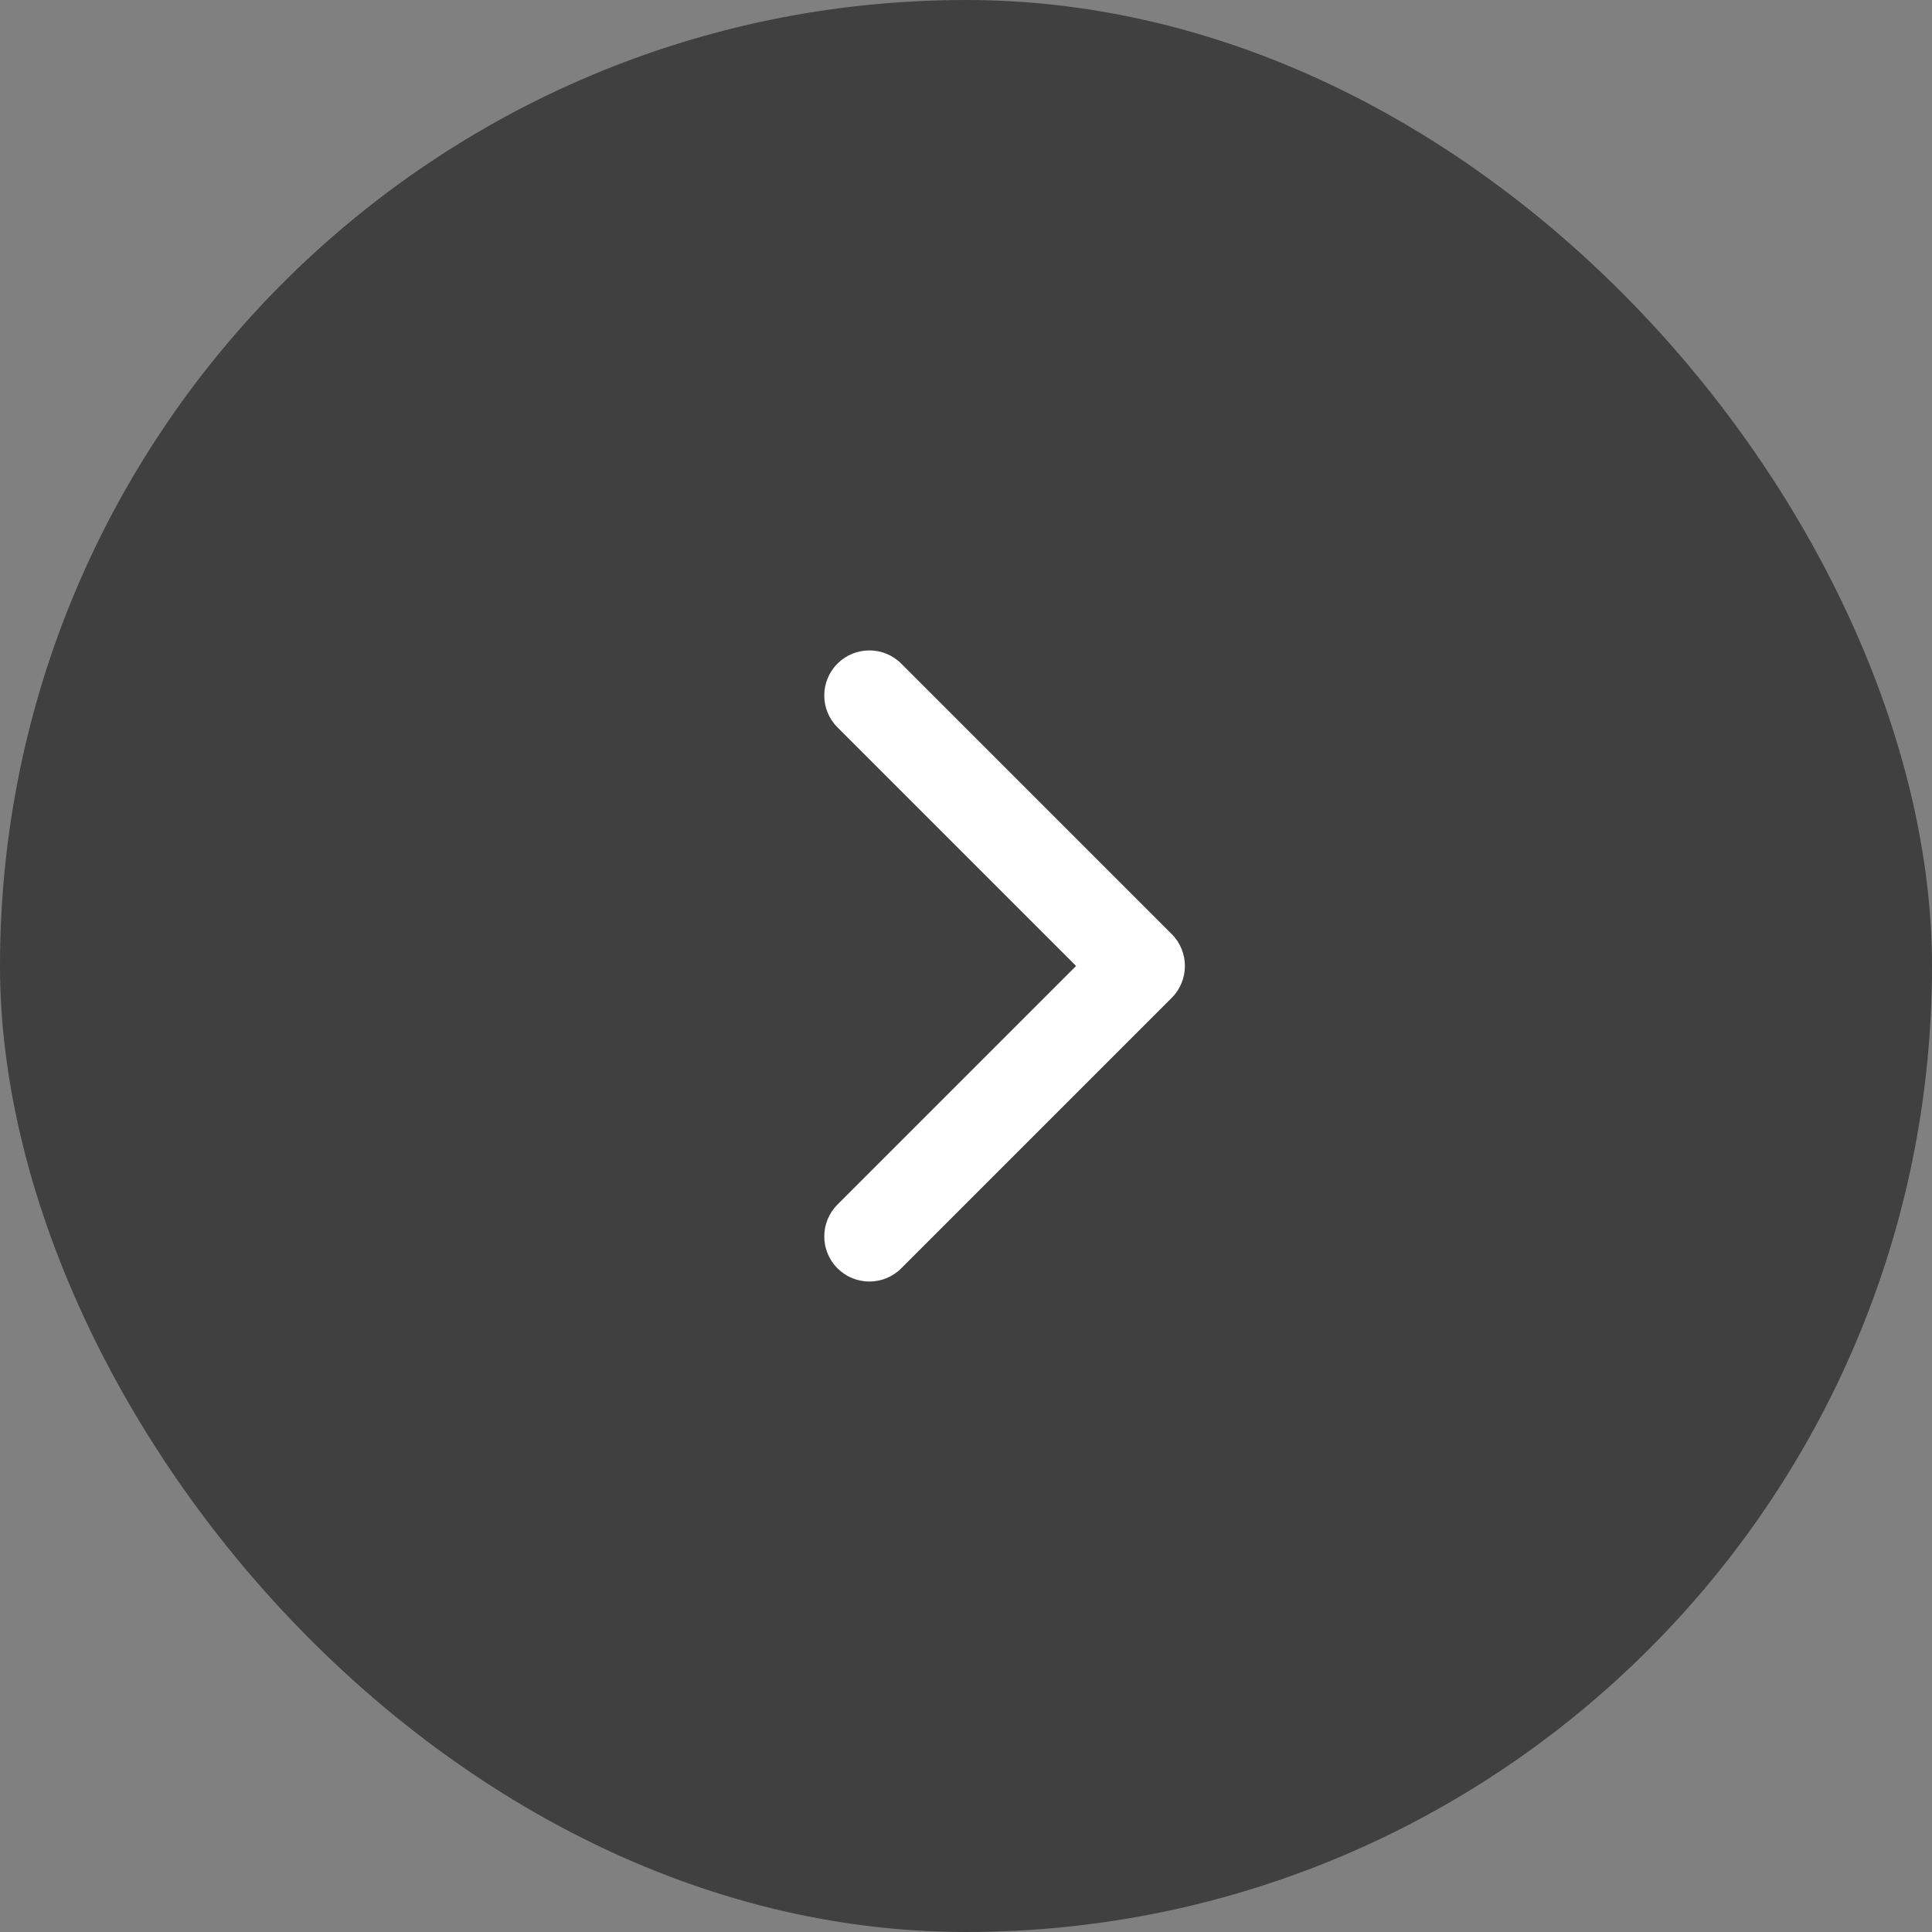
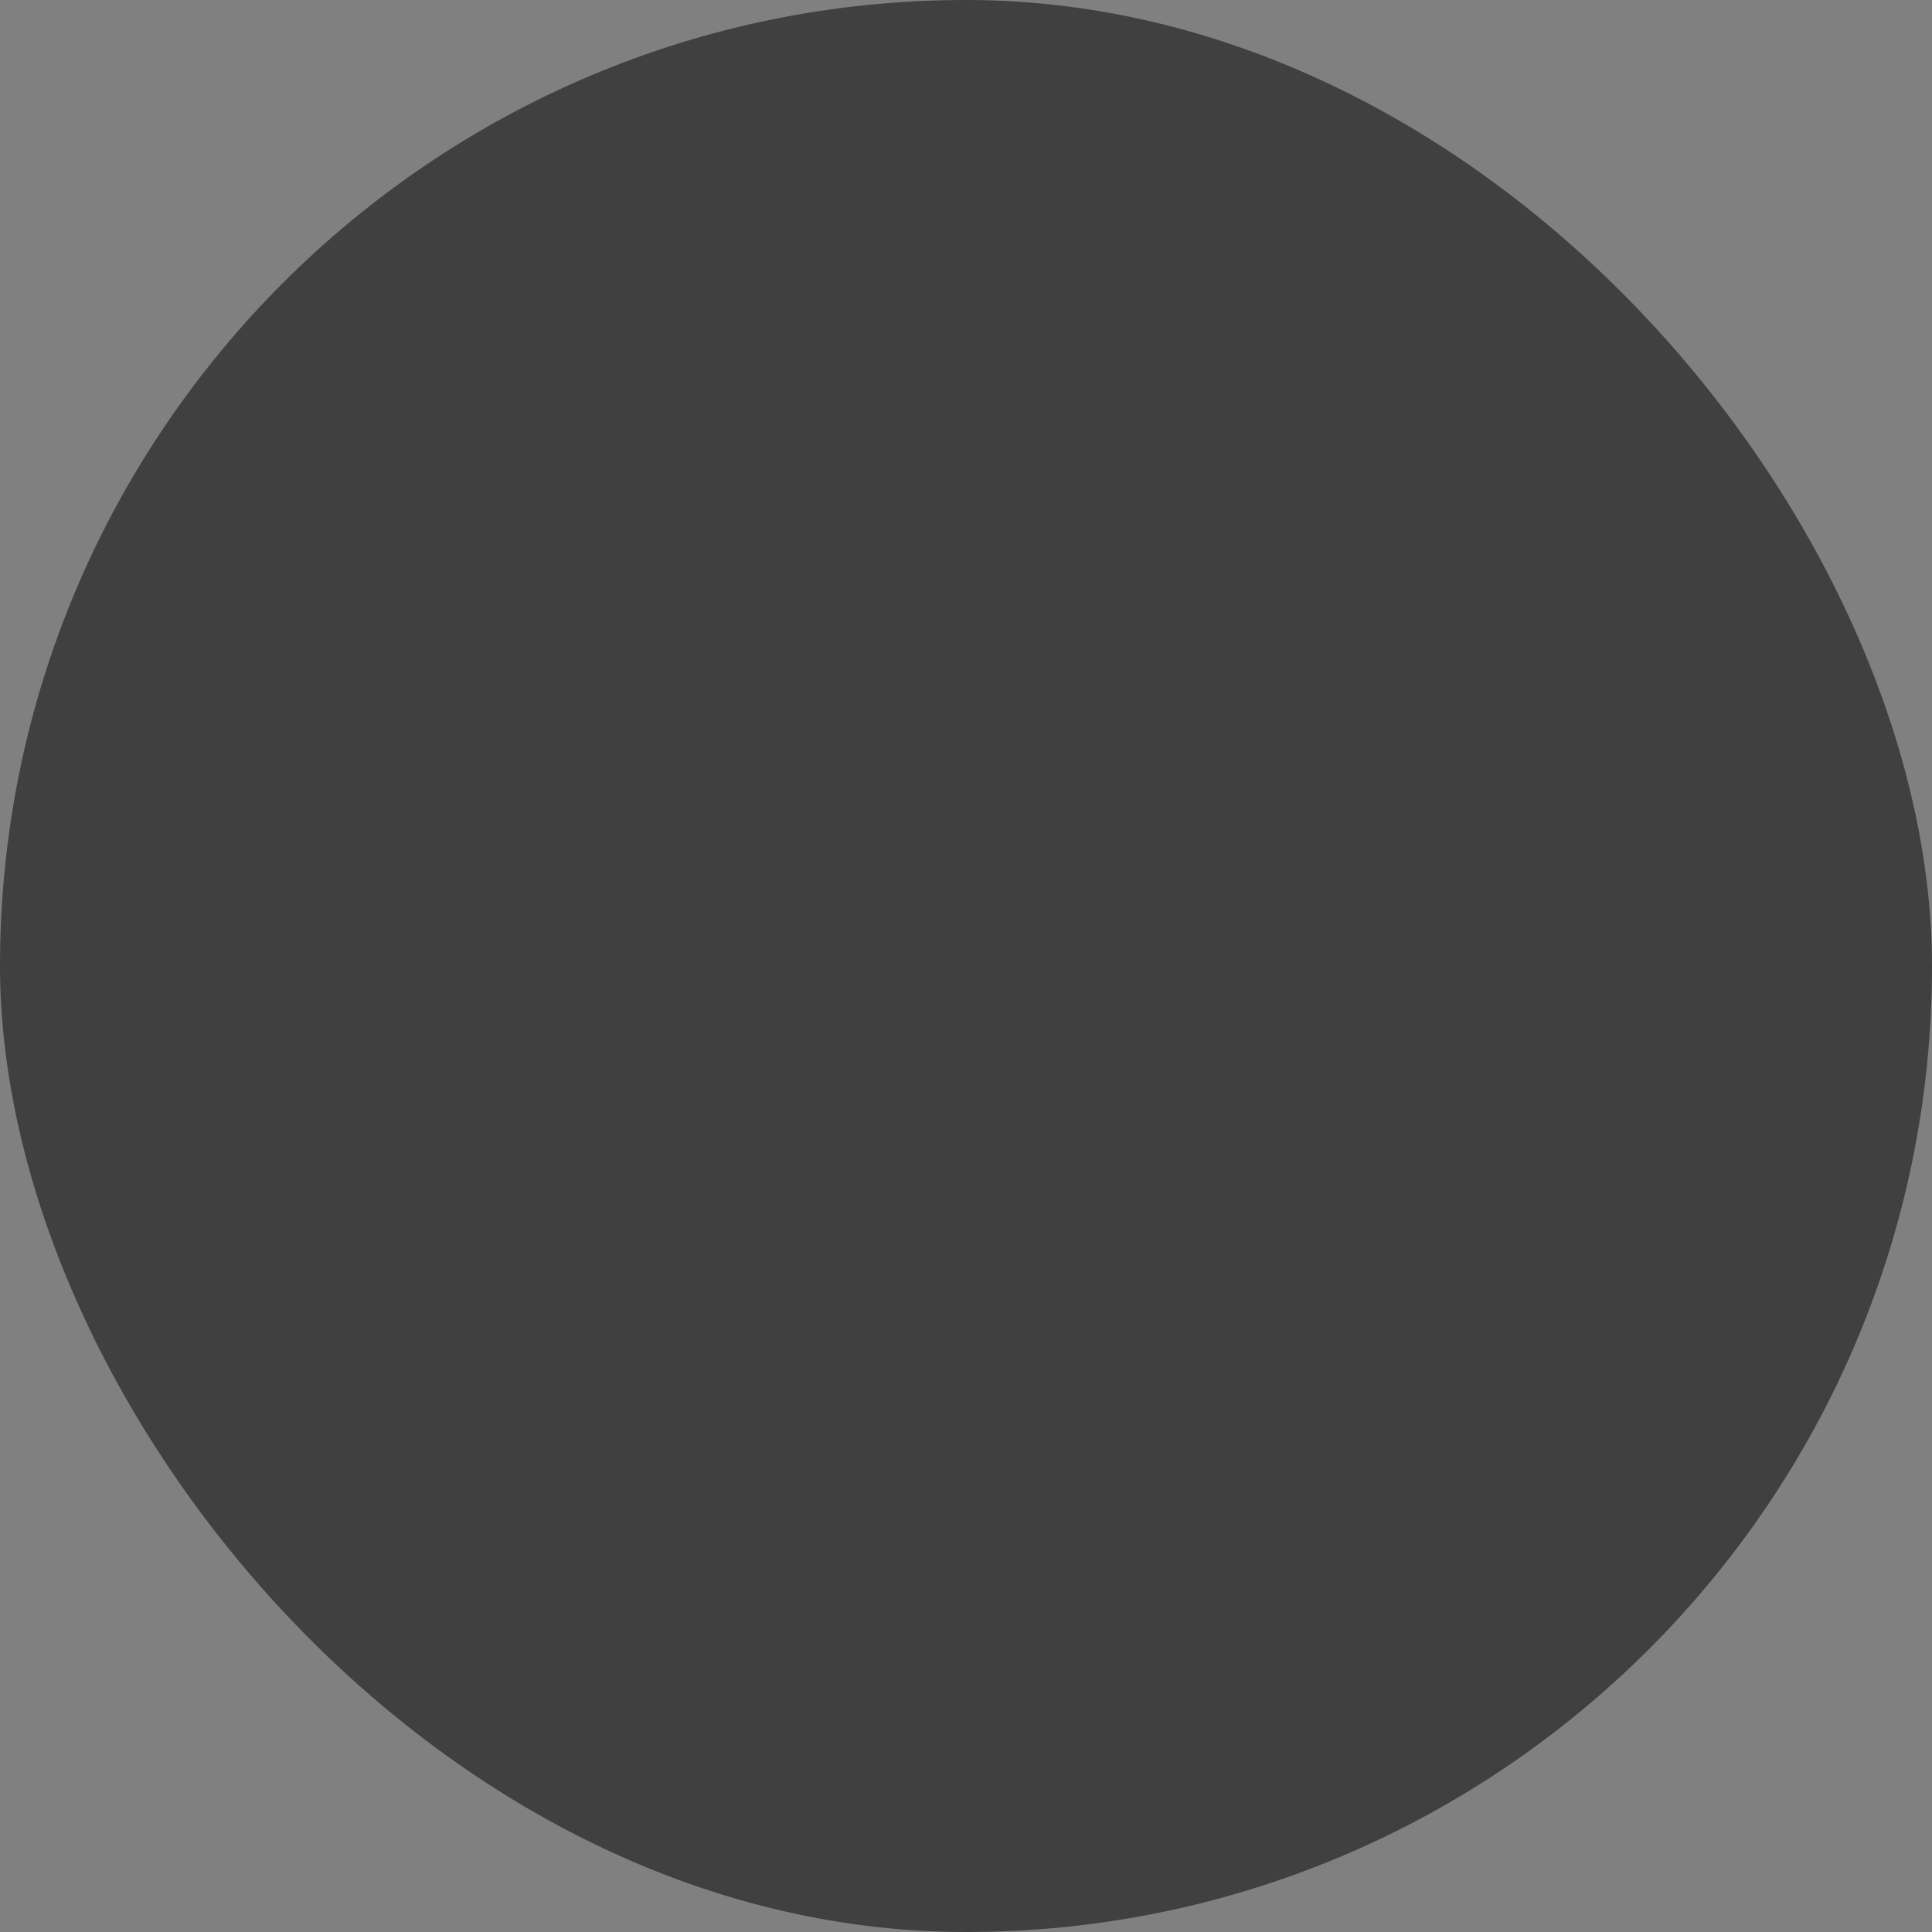
<svg xmlns="http://www.w3.org/2000/svg" width="50" height="50" viewBox="0 0 50 50" fill="none">
  <rect x="0" y="0" width="50" height="50" fill="#808080" stroke="none" />
  <rect width="50" height="50" rx="25" fill="black" fill-opacity="0.5" />
-   <path fill-rule="evenodd" clip-rule="evenodd" d="M21.674 32.824C22.129 33.28 22.868 33.28 23.324 32.824L30.324 25.824C30.779 25.369 30.779 24.63 30.324 24.174L23.324 17.174C22.868 16.719 22.129 16.719 21.674 17.174C21.218 17.63 21.218 18.369 21.674 18.824L27.849 24.999L21.674 31.174C21.218 31.63 21.218 32.369 21.674 32.824Z" fill="white" />
</svg>